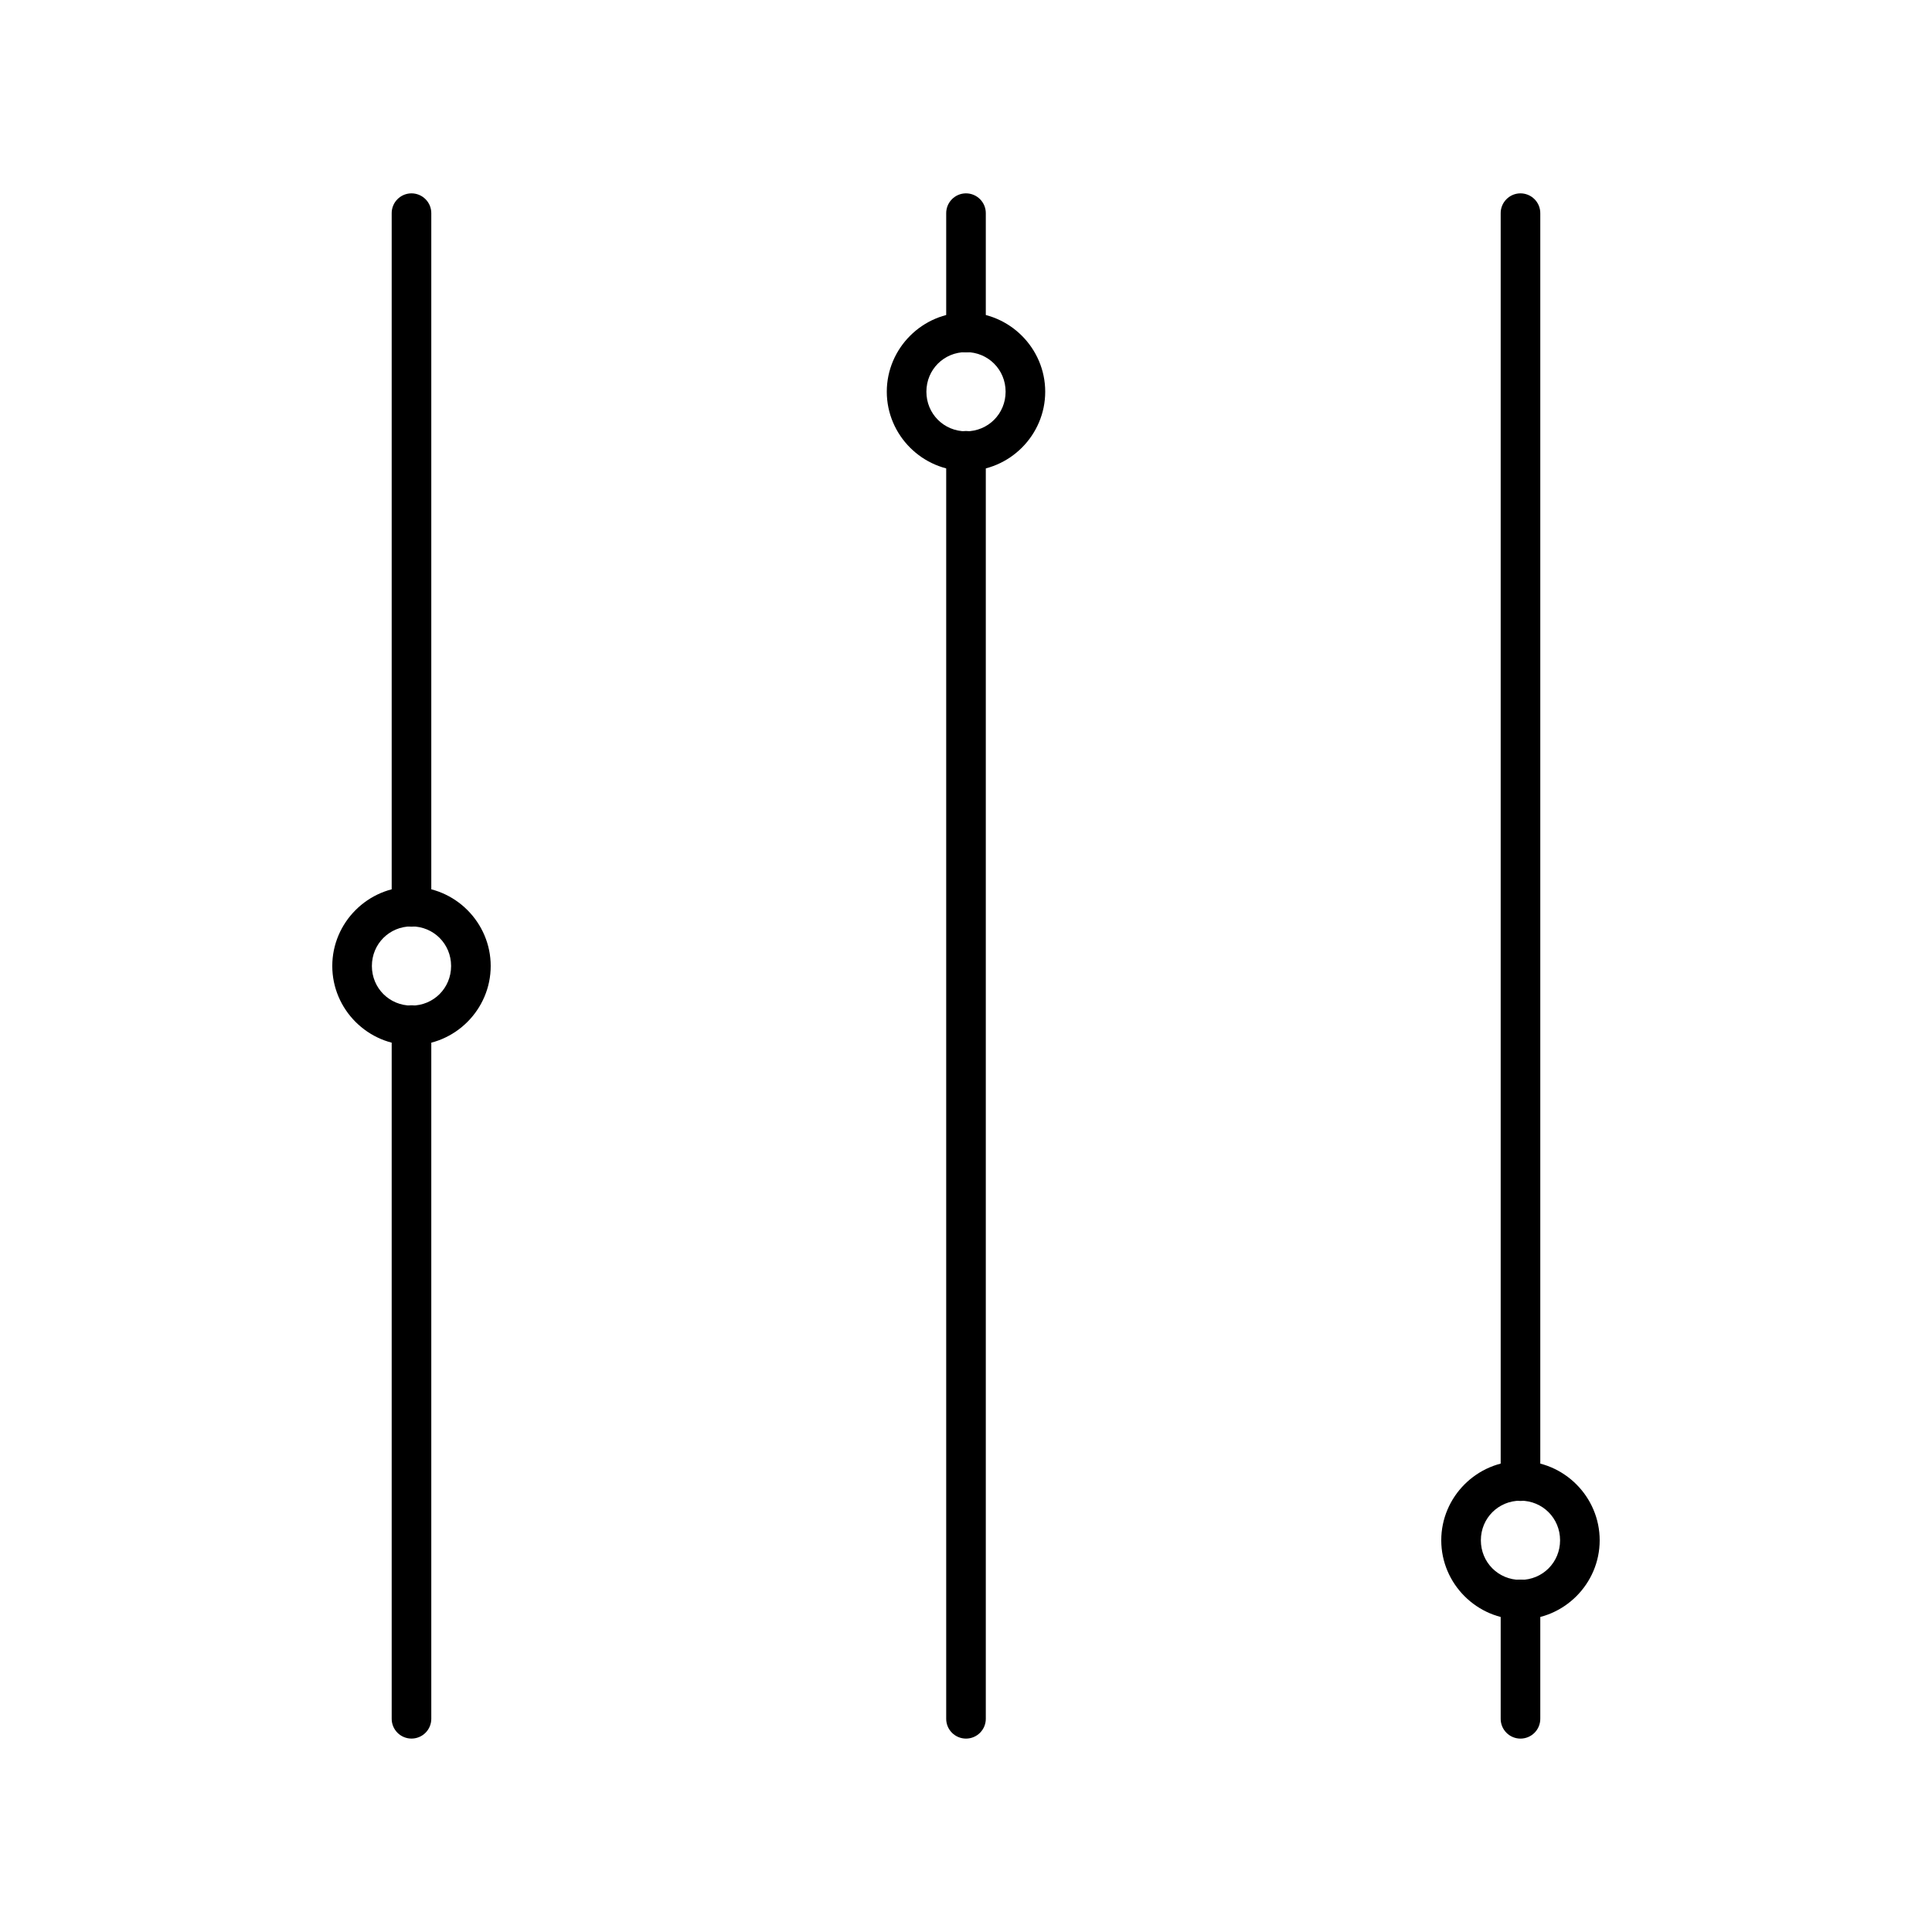
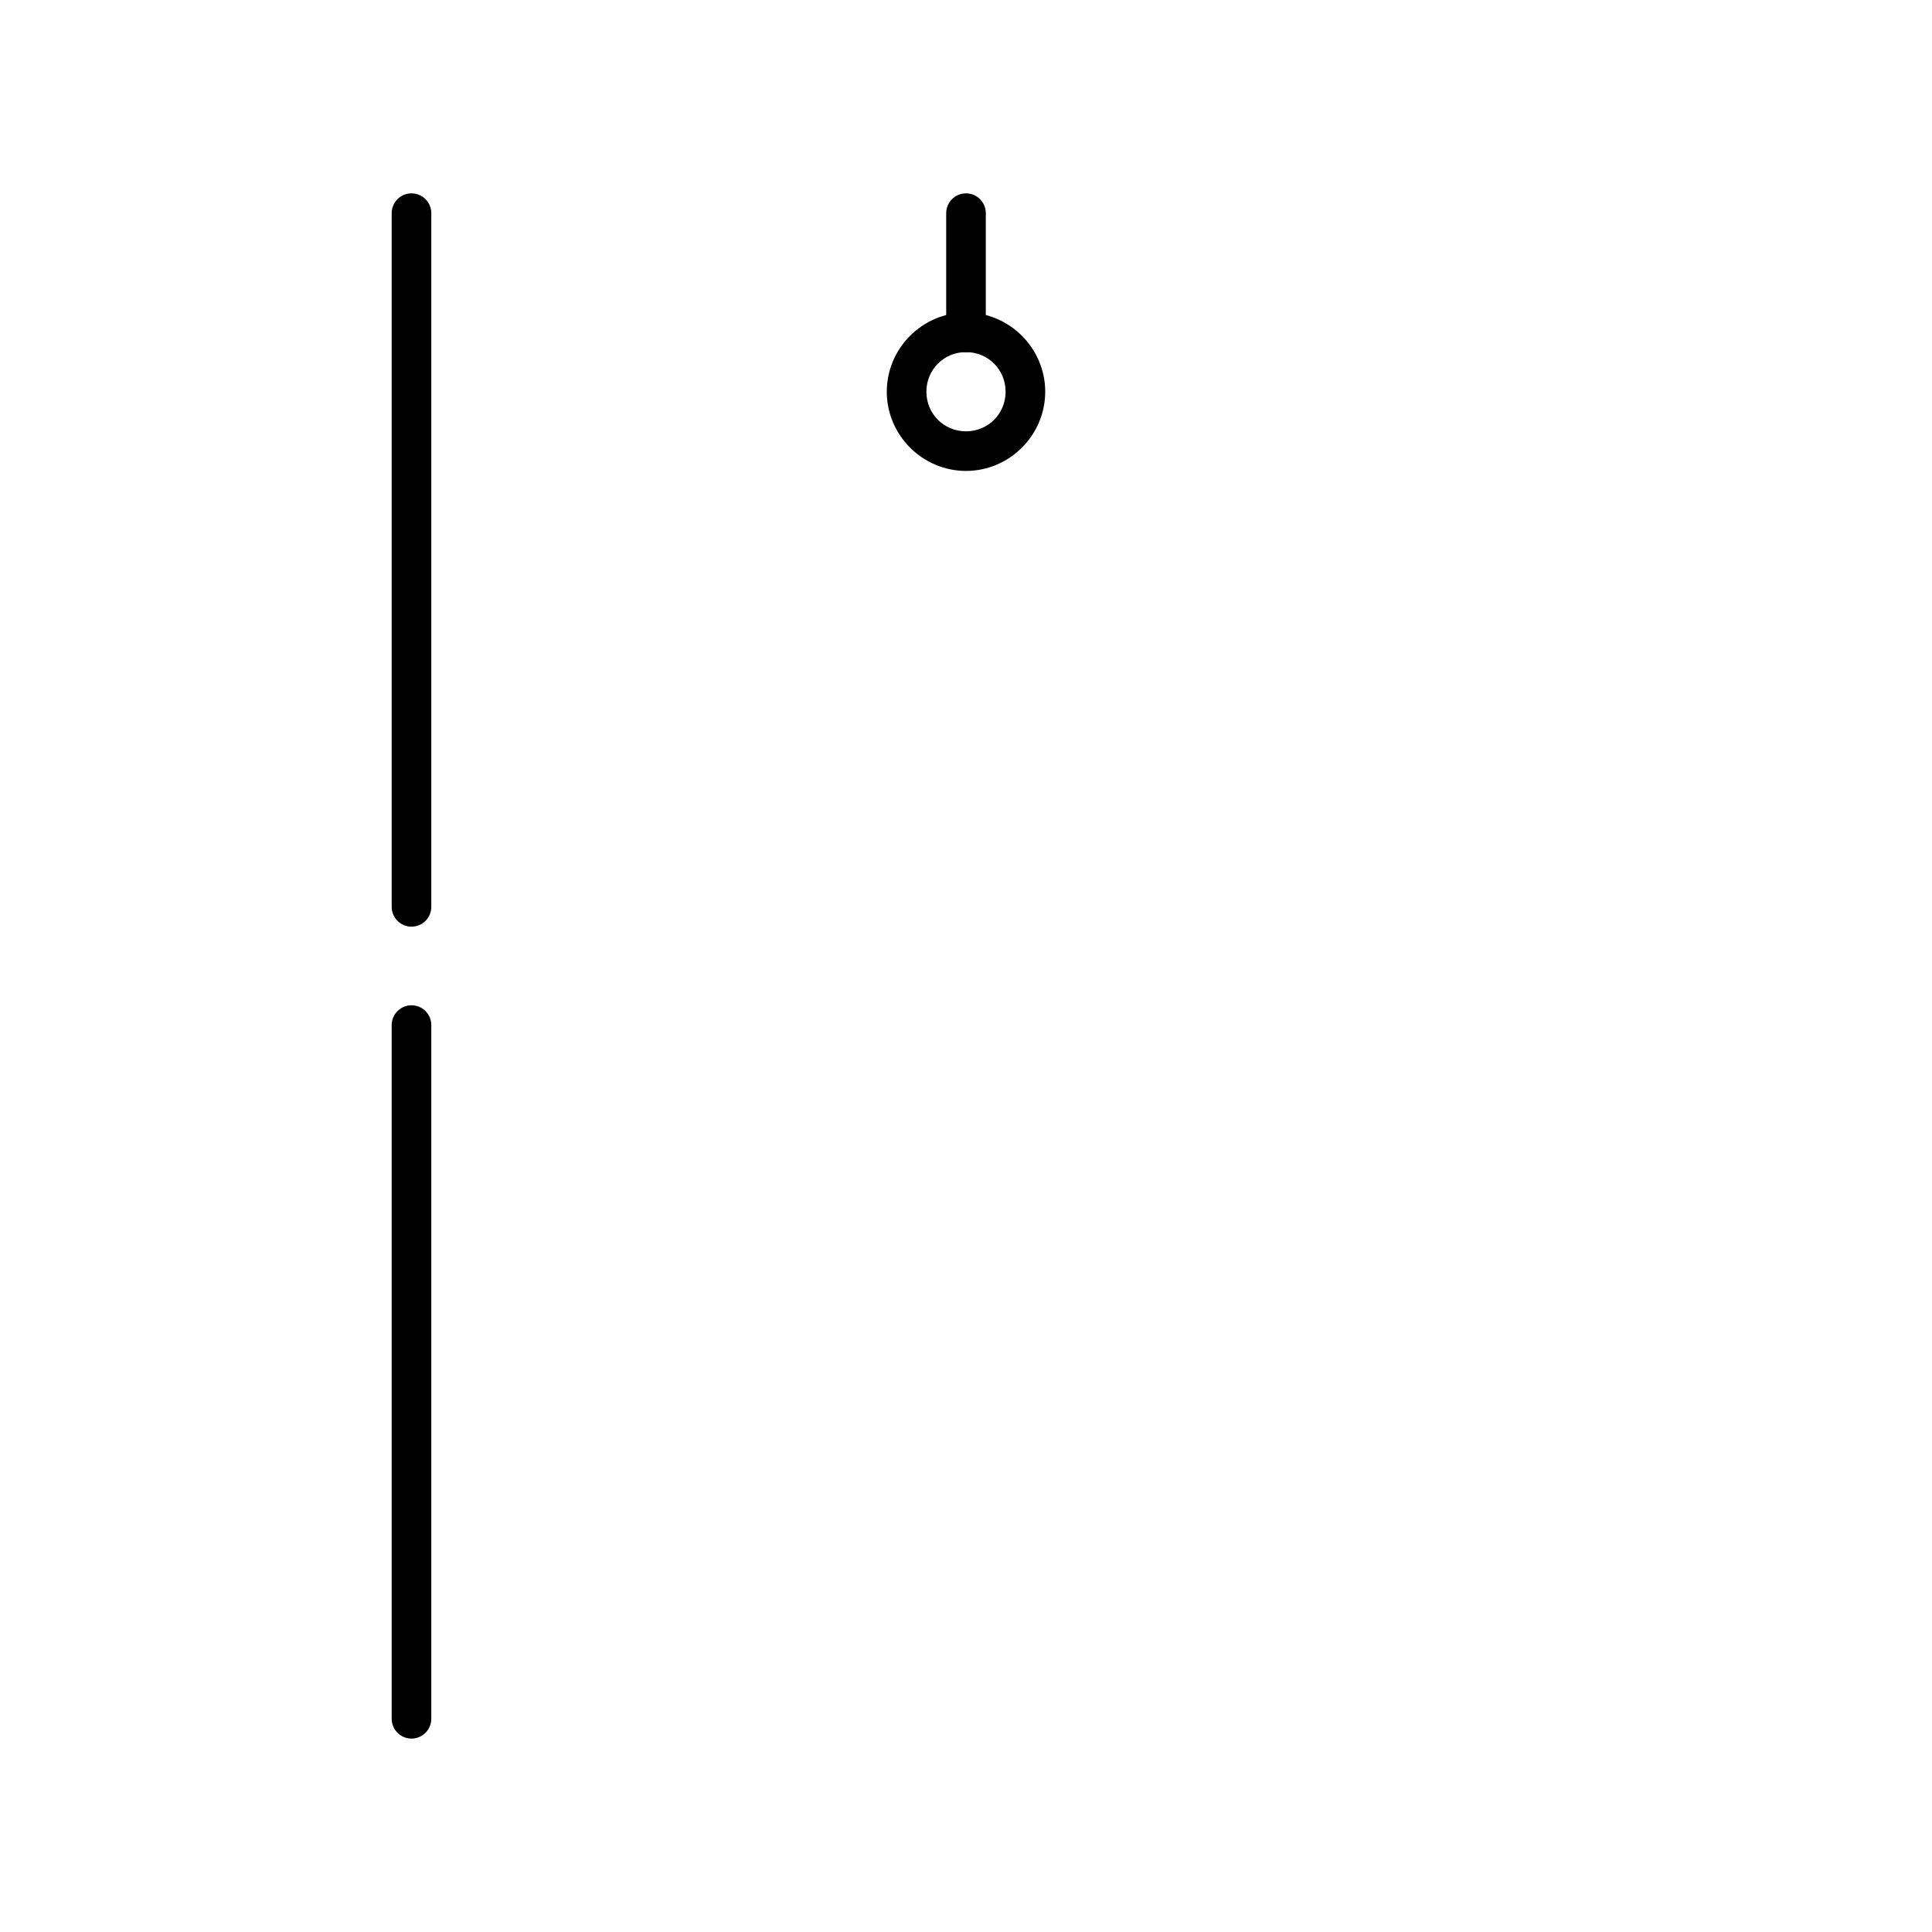
<svg xmlns="http://www.w3.org/2000/svg" fill="#000000" width="800px" height="800px" version="1.1" viewBox="144 144 512 512">
  <g fill-rule="evenodd">
-     <path d="m546.86 562.61c-1.391 0.02-2.715 0.594-3.684 1.594s-1.504 2.344-1.48 3.734v31.488c-0.02 1.406 0.523 2.762 1.512 3.762 0.984 1 2.332 1.562 3.734 1.562 1.406 0 2.754-0.562 3.738-1.562 0.988-1 1.531-2.356 1.512-3.762v-31.488c0.023-1.418-0.531-2.789-1.535-3.793-1.008-1.004-2.375-1.559-3.797-1.535z" />
-     <path d="m546.86 195.24c-1.391 0.023-2.715 0.598-3.684 1.598s-1.504 2.344-1.48 3.734v335.87c-0.02 1.406 0.523 2.762 1.512 3.762 0.984 1 2.332 1.562 3.734 1.562 1.406 0 2.754-0.562 3.738-1.562 0.988-1 1.531-2.356 1.512-3.762v-335.87c0.023-1.422-0.531-2.789-1.535-3.793-1.008-1.004-2.375-1.559-3.797-1.539z" />
-     <path d="m546.94 531.2c11.531 0 20.992 9.461 20.992 20.992s-9.461 20.992-20.992 20.992-20.992-9.461-20.992-20.992 9.461-20.992 20.992-20.992zm0 10.496c-5.859 0-10.496 4.637-10.496 10.496s4.637 10.496 10.496 10.496 10.496-4.637 10.496-10.496-4.637-10.496-10.496-10.496z" />
    <path d="m399.92 195.24c-1.395 0.023-2.719 0.598-3.688 1.598s-1.5 2.344-1.48 3.734v31.488c-0.02 1.402 0.523 2.758 1.512 3.758 0.984 1 2.332 1.562 3.738 1.562 1.402 0 2.75-0.562 3.734-1.562 0.988-1 1.531-2.356 1.512-3.758v-31.488c0.023-1.422-0.531-2.789-1.535-3.793-1.004-1.004-2.375-1.559-3.793-1.539z" />
-     <path d="m399.92 258.22c-1.395 0.023-2.719 0.598-3.688 1.598s-1.5 2.344-1.48 3.734v335.87c-0.02 1.406 0.523 2.762 1.512 3.762 0.984 1 2.332 1.562 3.738 1.562 1.402 0 2.75-0.562 3.734-1.562 0.988-1 1.531-2.356 1.512-3.762v-335.87c0.023-1.422-0.531-2.789-1.535-3.793-1.004-1.004-2.375-1.559-3.793-1.539z" />
    <path d="m400 268.8c11.531 0 20.992-9.461 20.992-20.992s-9.461-20.992-20.992-20.992-20.992 9.461-20.992 20.992 9.461 20.992 20.992 20.992zm0-10.496c-5.859 0-10.496-4.637-10.496-10.496 0-5.859 4.637-10.496 10.496-10.496s10.496 4.637 10.496 10.496c0 5.859-4.637 10.496-10.496 10.496z" />
    <path d="m252.97 195.24c-1.391 0.023-2.719 0.598-3.688 1.598s-1.5 2.344-1.48 3.734v183.68c-0.02 1.406 0.527 2.758 1.512 3.758 0.988 1.004 2.332 1.566 3.738 1.566 1.402 0 2.75-0.562 3.738-1.566 0.984-1 1.527-2.352 1.508-3.758v-183.68c0.023-1.422-0.531-2.789-1.535-3.793s-2.375-1.559-3.793-1.539z" />
    <path d="m252.97 410.41c-1.391 0.02-2.719 0.594-3.688 1.594s-1.5 2.344-1.48 3.734v183.68c-0.02 1.406 0.527 2.762 1.512 3.762 0.988 1 2.332 1.562 3.738 1.562 1.402 0 2.75-0.562 3.738-1.562 0.984-1 1.527-2.356 1.508-3.762v-183.68c0.023-1.422-0.531-2.789-1.535-3.793-1.004-1.004-2.375-1.559-3.793-1.535z" />
-     <path d="m253.05 420.99c11.531 0 20.992-9.461 20.992-20.992s-9.461-20.992-20.992-20.992-20.992 9.461-20.992 20.992 9.461 20.992 20.992 20.992zm0-10.496c-5.859 0-10.496-4.637-10.496-10.496s4.637-10.496 10.496-10.496c5.859 0 10.496 4.637 10.496 10.496s-4.637 10.496-10.496 10.496z" />
  </g>
</svg>